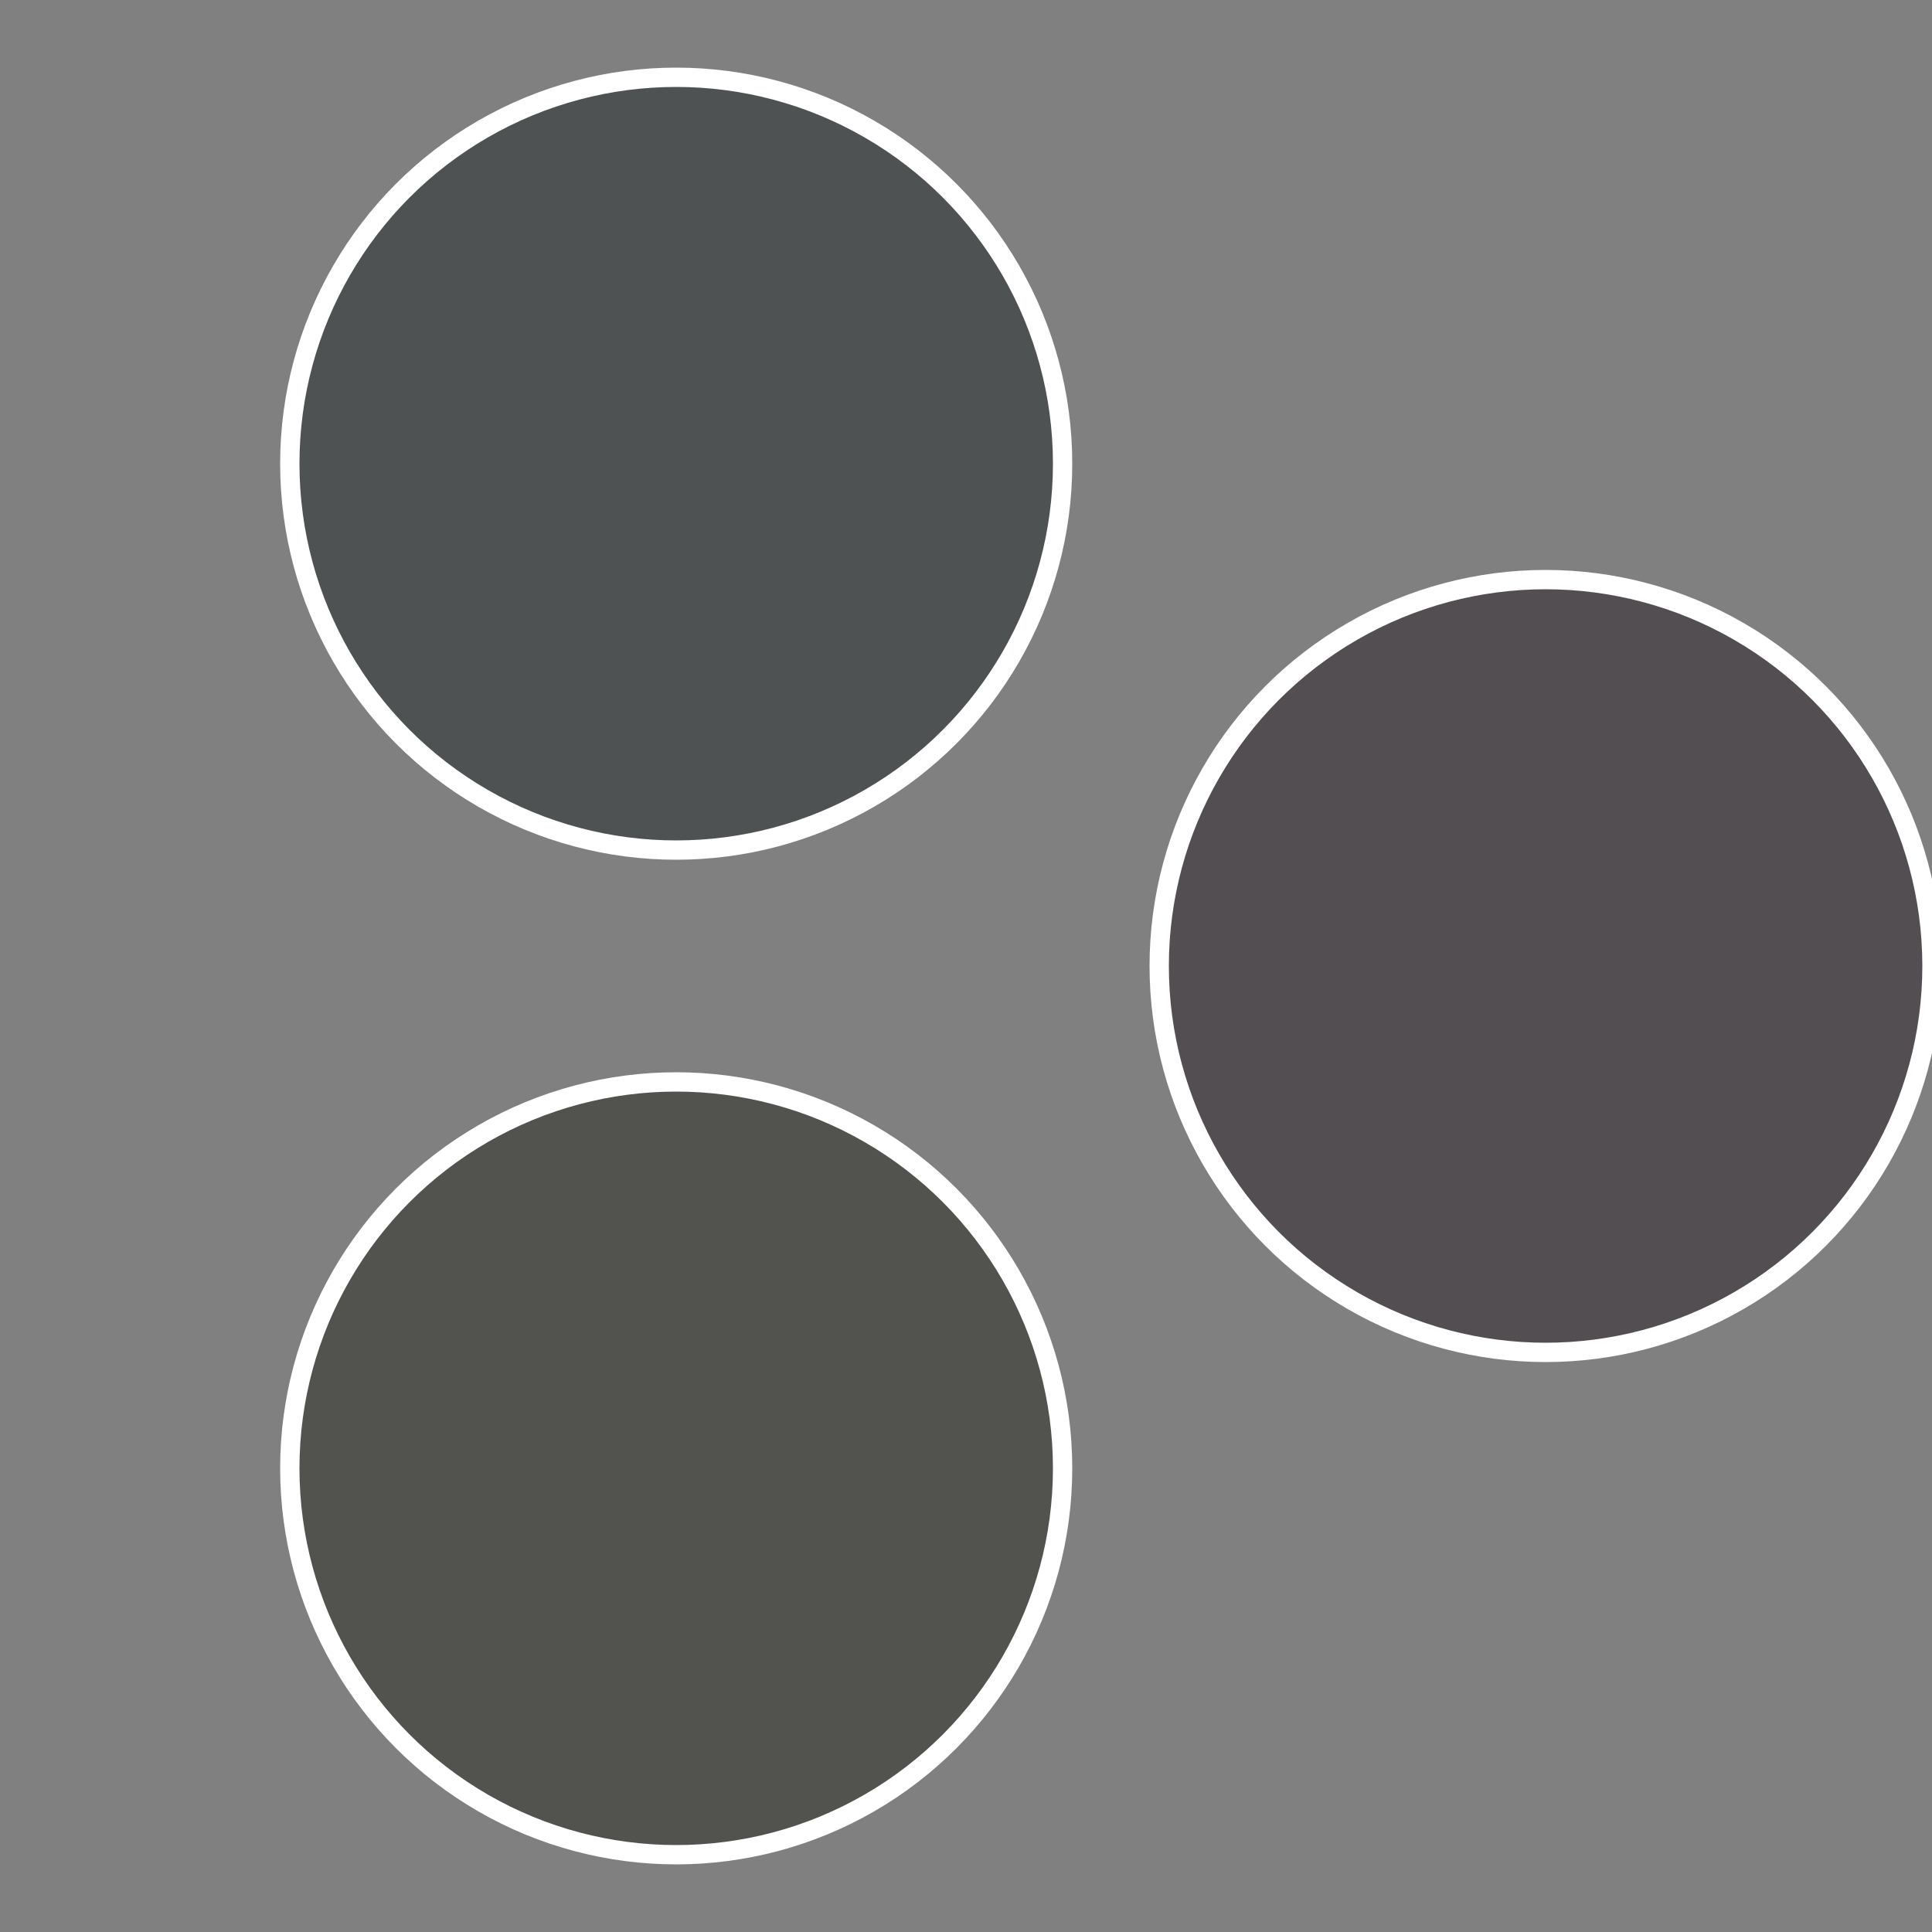
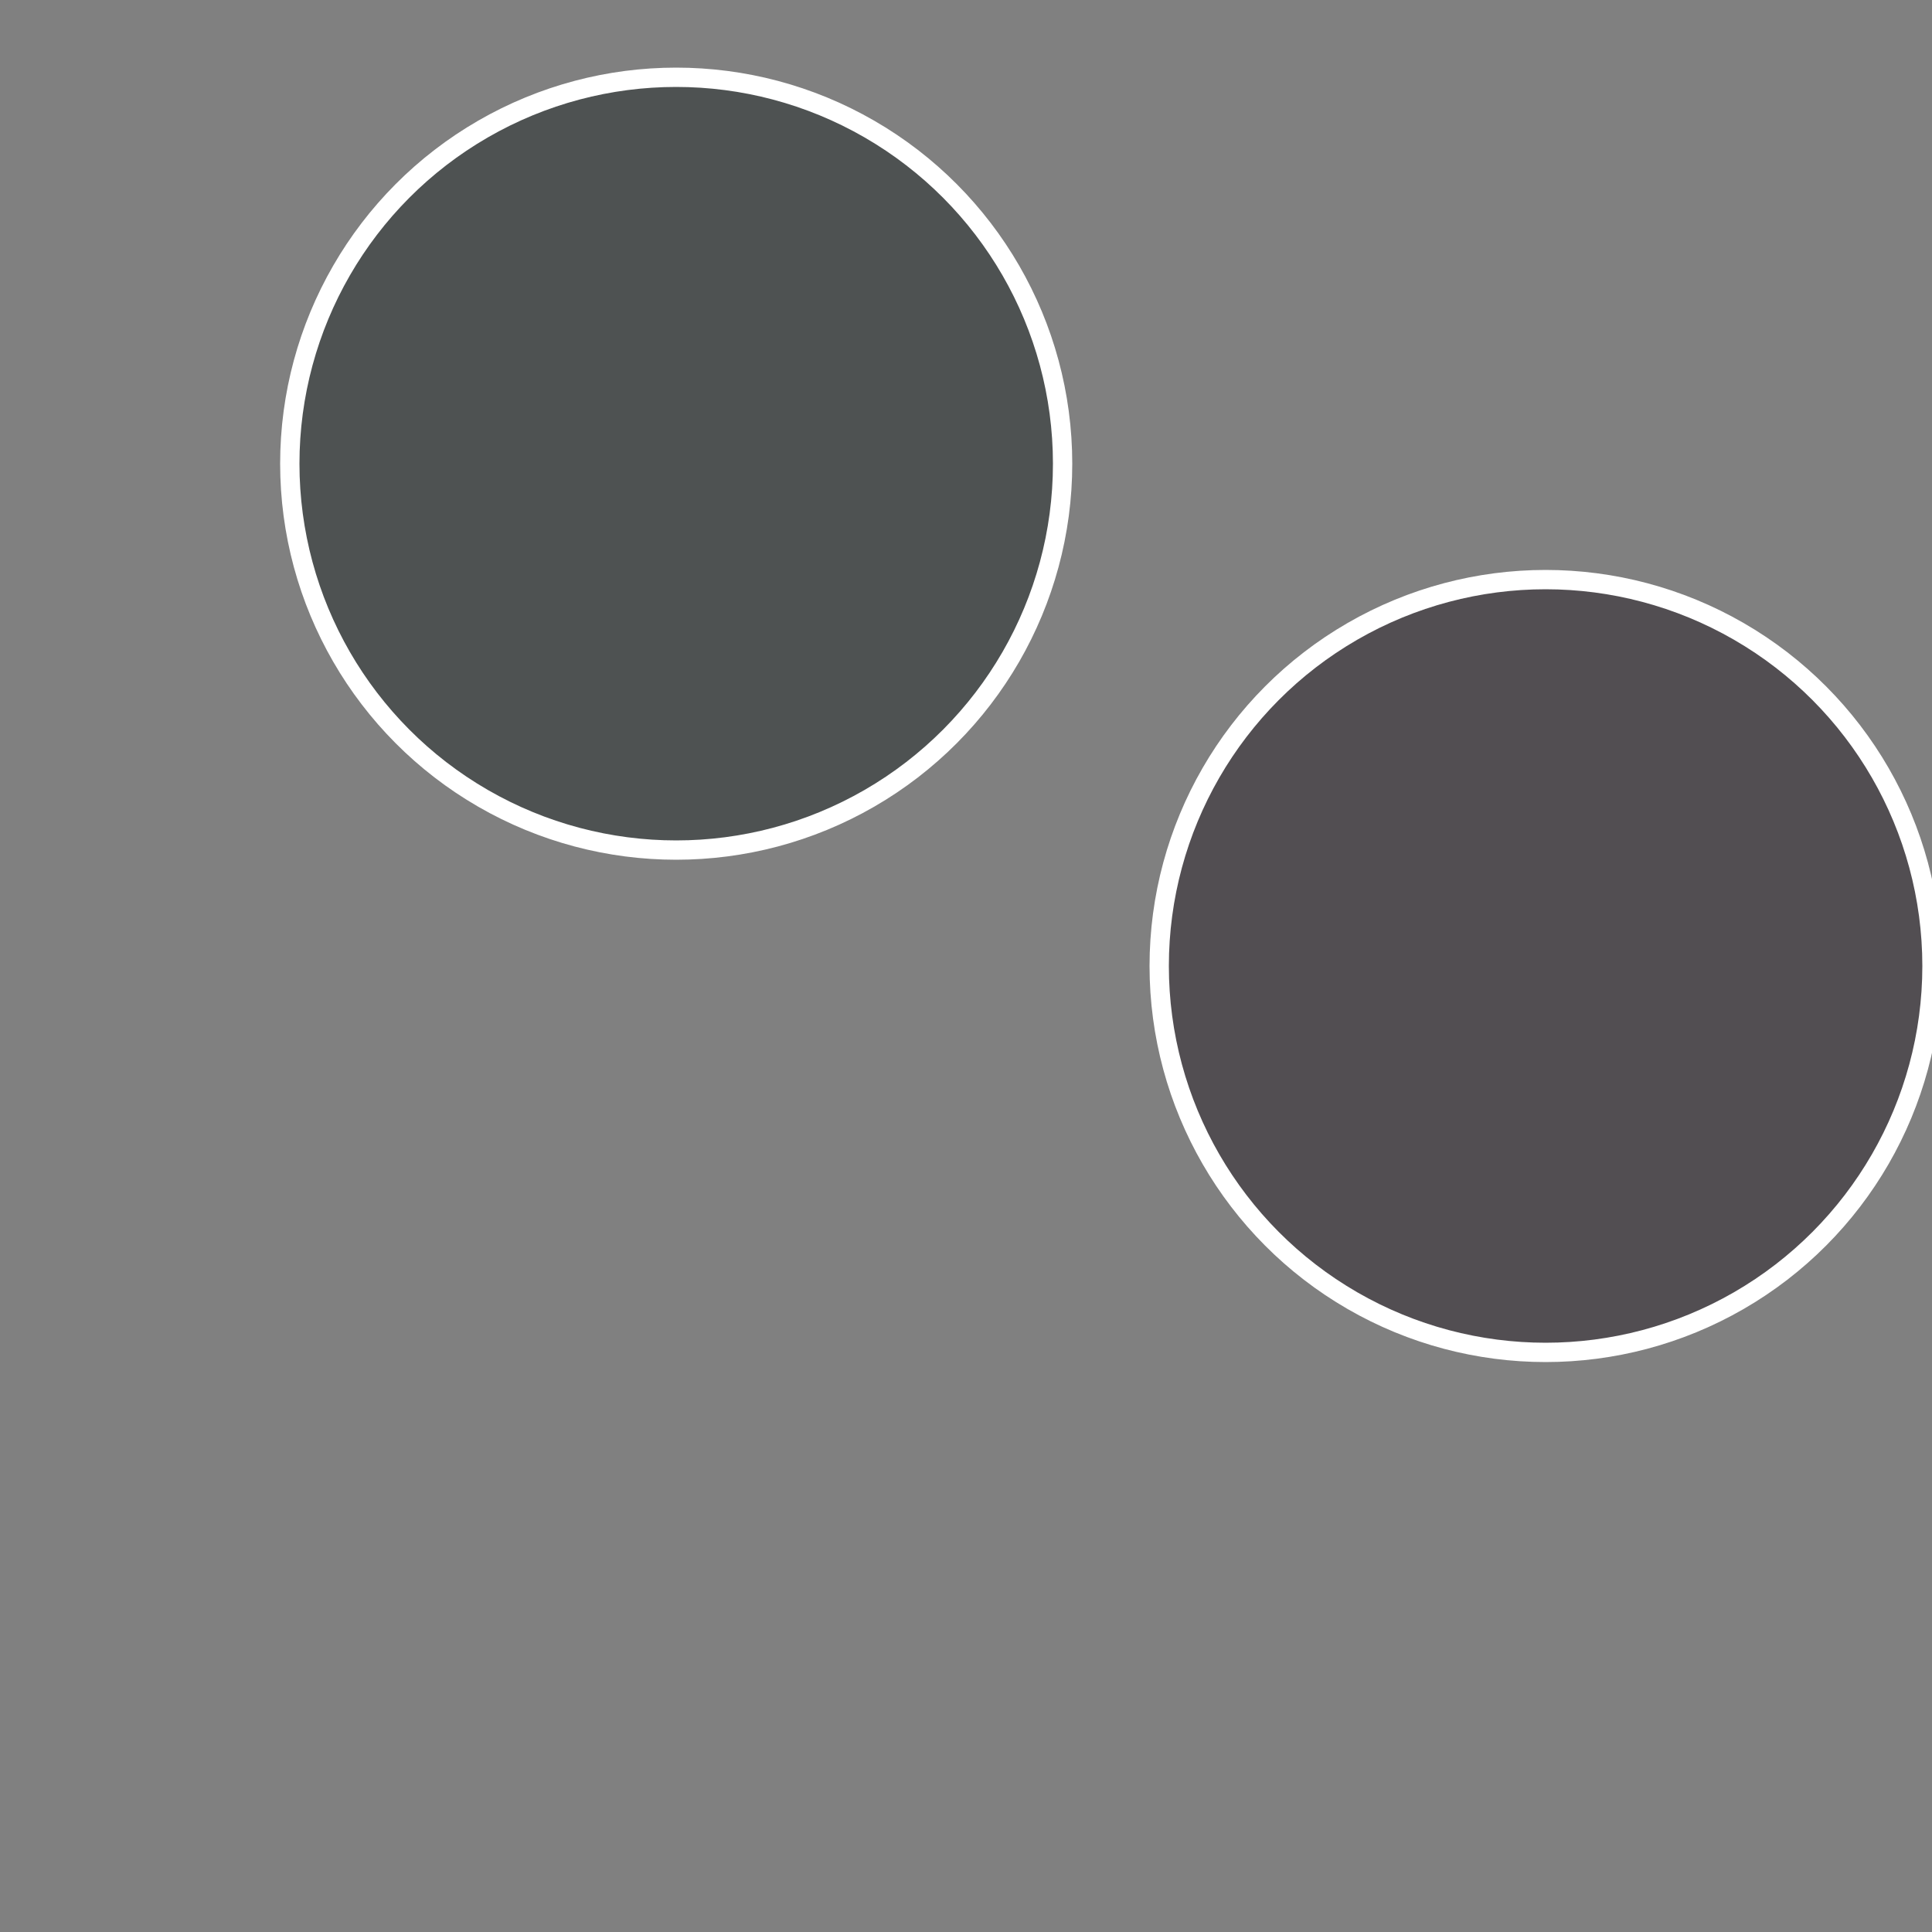
<svg xmlns="http://www.w3.org/2000/svg" width="500" height="500" viewBox="-1 -1 2 2">
  <rect x="-1" y="-1" width="2" height="2" fill="#808080" stroke="none" />
  <circle cx="0.6" cy="0" r="0.4" fill="#524e52" stroke="#fff" stroke-width="1%" />
-   <circle cx="-0.3" cy="0.52" r="0.4" fill="#52524e" stroke="#fff" stroke-width="1%" />
  <circle cx="-0.3" cy="-0.52" r="0.4" fill="#4e5252" stroke="#fff" stroke-width="1%" />
</svg>